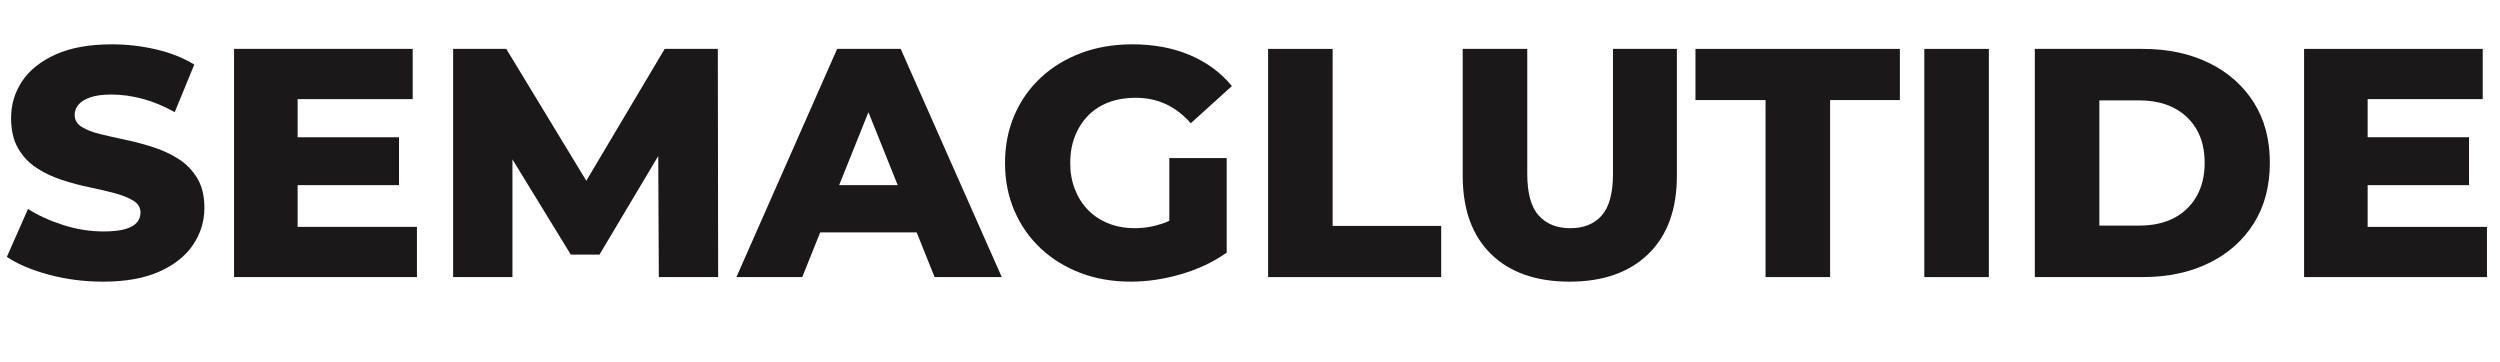
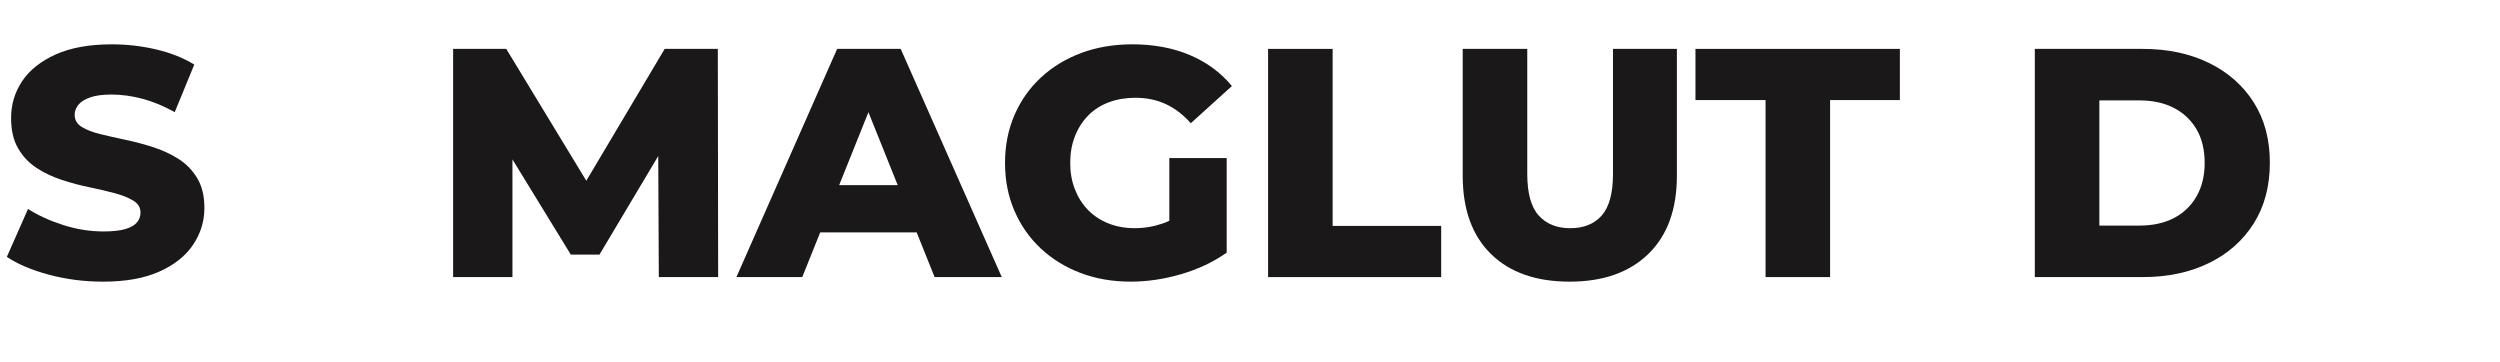
<svg xmlns="http://www.w3.org/2000/svg" id="uuid-289dd153-da9c-4b48-9994-afa474353979" data-name="Layer 2" viewBox="0 0 460.137 66.54">
  <g id="uuid-11e8702f-c01e-4762-8526-2d4c7783110e" data-name="Layer 1">
    <g>
      <path d="m18.96,51.839c-3.48,0-6.81-.43-9.99-1.29-3.18-.859-5.751-1.95-7.71-3.27l3.9-8.82c1.879,1.2,4.05,2.19,6.51,2.97,2.46.78,4.91,1.17,7.35,1.17,1.68,0,3.009-.14,3.99-.42.98-.28,1.7-.68,2.16-1.2.459-.52.69-1.14.69-1.86,0-.92-.44-1.65-1.32-2.19-.88-.54-2.031-1-3.45-1.38-1.42-.379-2.96-.739-4.62-1.08-1.661-.339-3.351-.79-5.07-1.35-1.72-.56-3.28-1.299-4.68-2.22-1.401-.919-2.531-2.12-3.39-3.6-.861-1.479-1.29-3.339-1.29-5.58,0-2.48.68-4.74,2.04-6.78,1.359-2.04,3.42-3.68,6.18-4.92,2.76-1.239,6.2-1.86,10.32-1.86,2.76,0,5.469.31,8.13.93,2.66.621,5.01,1.551,7.05,2.79l-3.6,8.76c-2.001-1.12-3.981-1.94-5.94-2.46-1.96-.52-3.861-.78-5.7-.78-1.641,0-2.96.18-3.96.54-1,.36-1.72.82-2.16,1.38-.44.561-.66,1.161-.66,1.8,0,.96.439,1.71,1.32,2.25.879.54,2.02.98,3.42,1.32,1.4.34,2.949.69,4.65,1.05,1.7.36,3.39.81,5.07,1.35,1.68.54,3.229,1.26,4.65,2.16,1.419.9,2.57,2.08,3.45,3.54.879,1.46,1.32,3.291,1.32,5.49,0,2.44-.69,4.69-2.07,6.75-1.38,2.061-3.45,3.711-6.21,4.95-2.76,1.239-6.22,1.86-10.38,1.86Z" style="fill: #1a1818; stroke-width: 0px;" />
-       <path d="m54.779,41.759h21.96v9.24h-33.66V9h32.88v9.24h-21.18v23.52Zm-.84-16.5h19.5v8.82h-19.5v-8.82Z" style="fill: #1a1818; stroke-width: 0px;" />
      <path d="m83.399,51V9h9.78l17.34,28.56h-5.16l16.98-28.56h9.78l.06,42h-10.92l-.12-25.38h1.86l-12.66,21.24h-5.28l-13.02-21.24h2.28v25.38h-10.92Z" style="fill: #1a1818; stroke-width: 0px;" />
      <path d="m135.539,51l18.54-42h11.7l18.6,42h-12.36l-14.52-36.18h4.68l-14.52,36.18h-12.12Zm10.14-8.22l3.06-8.7h20.52l3.06,8.7h-26.64Z" style="fill: #1a1818; stroke-width: 0px;" />
      <path d="m208.14,51.839c-3.361,0-6.441-.53-9.241-1.59-2.8-1.06-5.241-2.56-7.32-4.5-2.081-1.939-3.701-4.25-4.86-6.93-1.161-2.679-1.74-5.619-1.74-8.82s.579-6.14,1.74-8.82c1.16-2.68,2.79-4.99,4.89-6.93,2.1-1.939,4.569-3.439,7.41-4.5,2.84-1.06,5.98-1.59,9.419-1.59,3.92,0,7.441.66,10.561,1.98,3.119,1.32,5.699,3.22,7.74,5.7l-7.561,6.84c-1.439-1.6-2.99-2.78-4.65-3.54-1.66-.759-3.51-1.14-5.549-1.14-1.801,0-3.441.28-4.92.84-1.48.561-2.74,1.371-3.78,2.43-1.041,1.06-1.851,2.331-2.43,3.81-.581,1.48-.87,3.12-.87,4.92,0,1.761.29,3.381.87,4.86.579,1.48,1.389,2.751,2.43,3.81,1.04,1.061,2.29,1.881,3.75,2.46,1.46.581,3.07.87,4.83.87s3.48-.29,5.16-.87c1.68-.579,3.381-1.569,5.1-2.97l6.66,8.34c-2.439,1.72-5.23,3.041-8.369,3.96-3.141.92-6.23,1.38-9.27,1.38Zm7.08-6.84v-15.9h10.559v17.4l-10.559-1.5Z" style="fill: #1a1818; stroke-width: 0px;" />
      <path d="m233.397,51V9h11.88v32.58h19.98v9.42h-31.86Z" style="fill: #1a1818; stroke-width: 0px;" />
      <path d="m288.898,51.839c-6.201,0-11.03-1.7-14.49-5.1-3.46-3.399-5.189-8.2-5.189-14.4V9h11.88v22.98c0,3.561.699,6.12,2.1,7.68,1.399,1.56,3.34,2.34,5.82,2.34s4.41-.78,5.79-2.34,2.069-4.12,2.069-7.68V9h11.761v23.34c0,6.201-1.751,11.001-5.25,14.4-3.501,3.4-8.331,5.1-14.49,5.1Z" style="fill: #1a1818; stroke-width: 0px;" />
      <path d="m324.958,51V18.419h-12.899v-9.42h37.62v9.42h-12.841v32.58h-11.88Z" style="fill: #1a1818; stroke-width: 0px;" />
-       <path d="m354.178,51V9h11.88v42h-11.88Z" style="fill: #1a1818; stroke-width: 0px;" />
      <path d="m374.518,51V9h19.86c4.6,0,8.659.861,12.18,2.58,3.52,1.72,6.271,4.14,8.25,7.26,1.98,3.12,2.97,6.82,2.97,11.1,0,4.32-.989,8.05-2.97,11.19-1.979,3.141-4.73,5.571-8.25,7.29-3.521,1.72-7.58,2.58-12.18,2.58h-19.86Zm11.88-9.48h7.38c2.439,0,4.55-.459,6.33-1.38,1.779-.92,3.17-2.25,4.17-3.99,1-1.74,1.5-3.789,1.5-6.15,0-2.439-.5-4.509-1.5-6.21-1-1.7-2.391-3.009-4.17-3.93-1.78-.919-3.891-1.38-6.33-1.38h-7.38v23.04Z" style="fill: #1a1818; stroke-width: 0px;" />
-       <path d="m435.777,41.759h21.96v9.24h-33.66V9h32.88v9.24h-21.18v23.52Zm-.84-16.5h19.5v8.82h-19.5v-8.82Z" style="fill: #1a1818; stroke-width: 0px;" />
    </g>
  </g>
</svg>